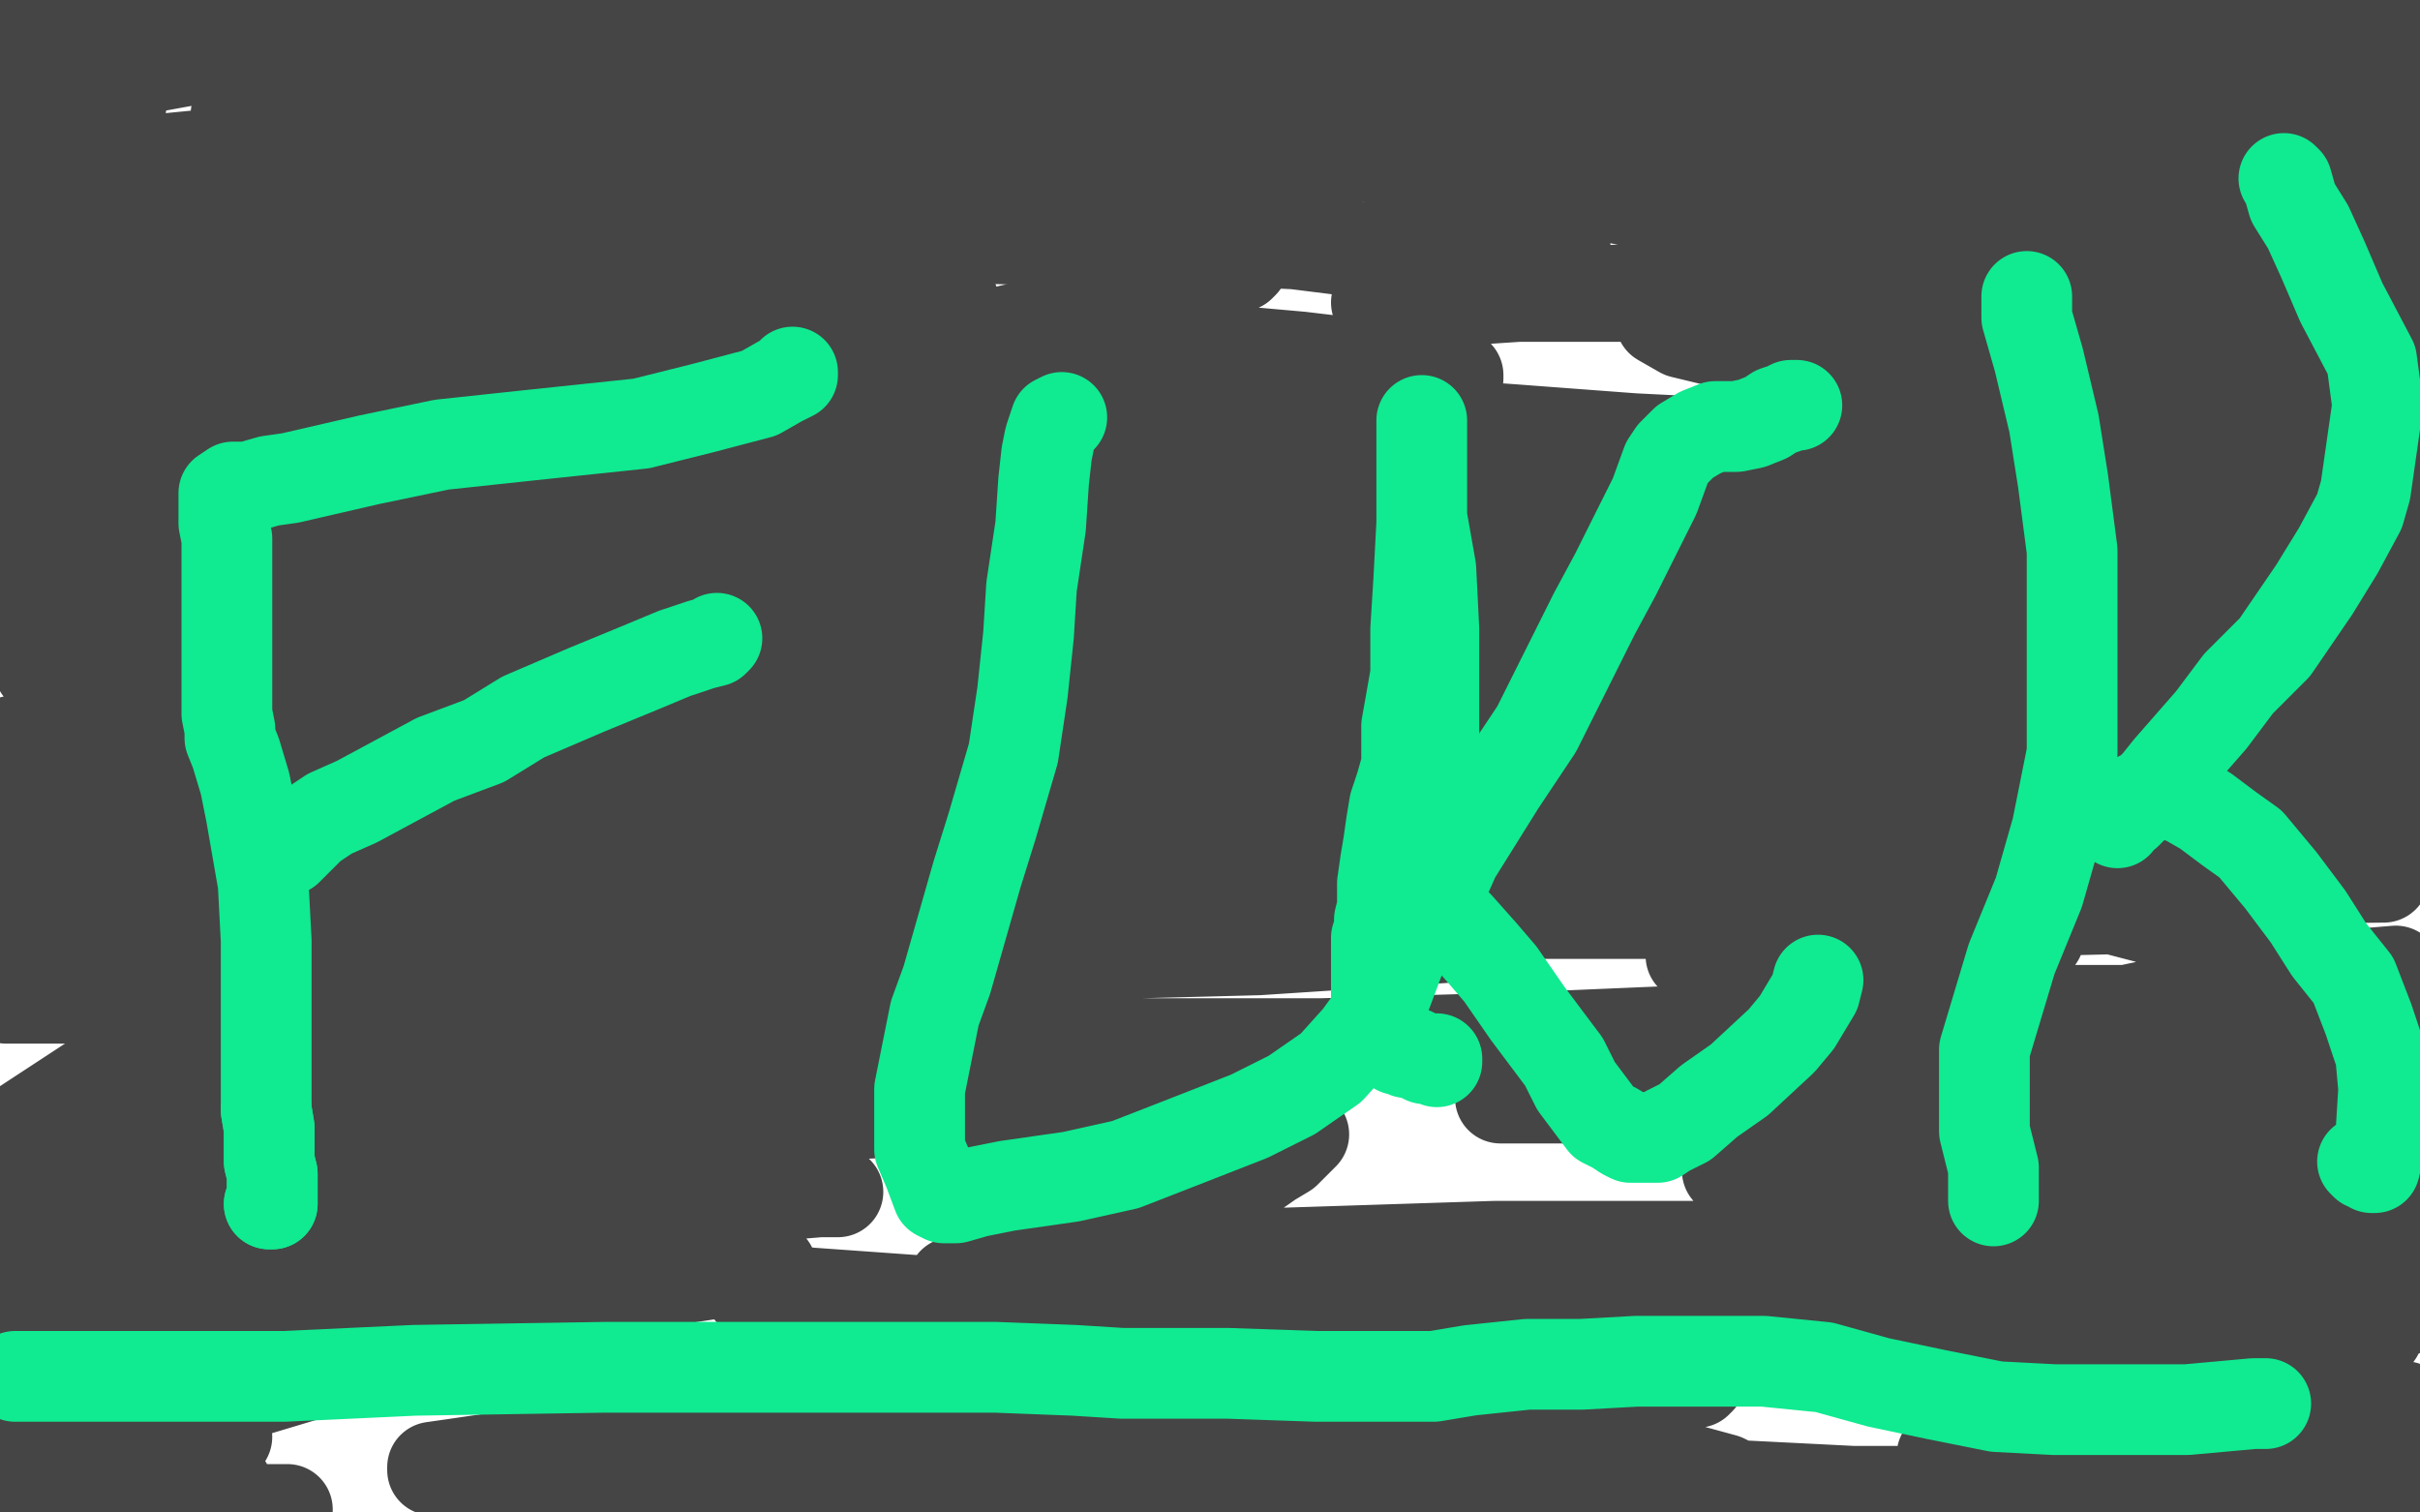
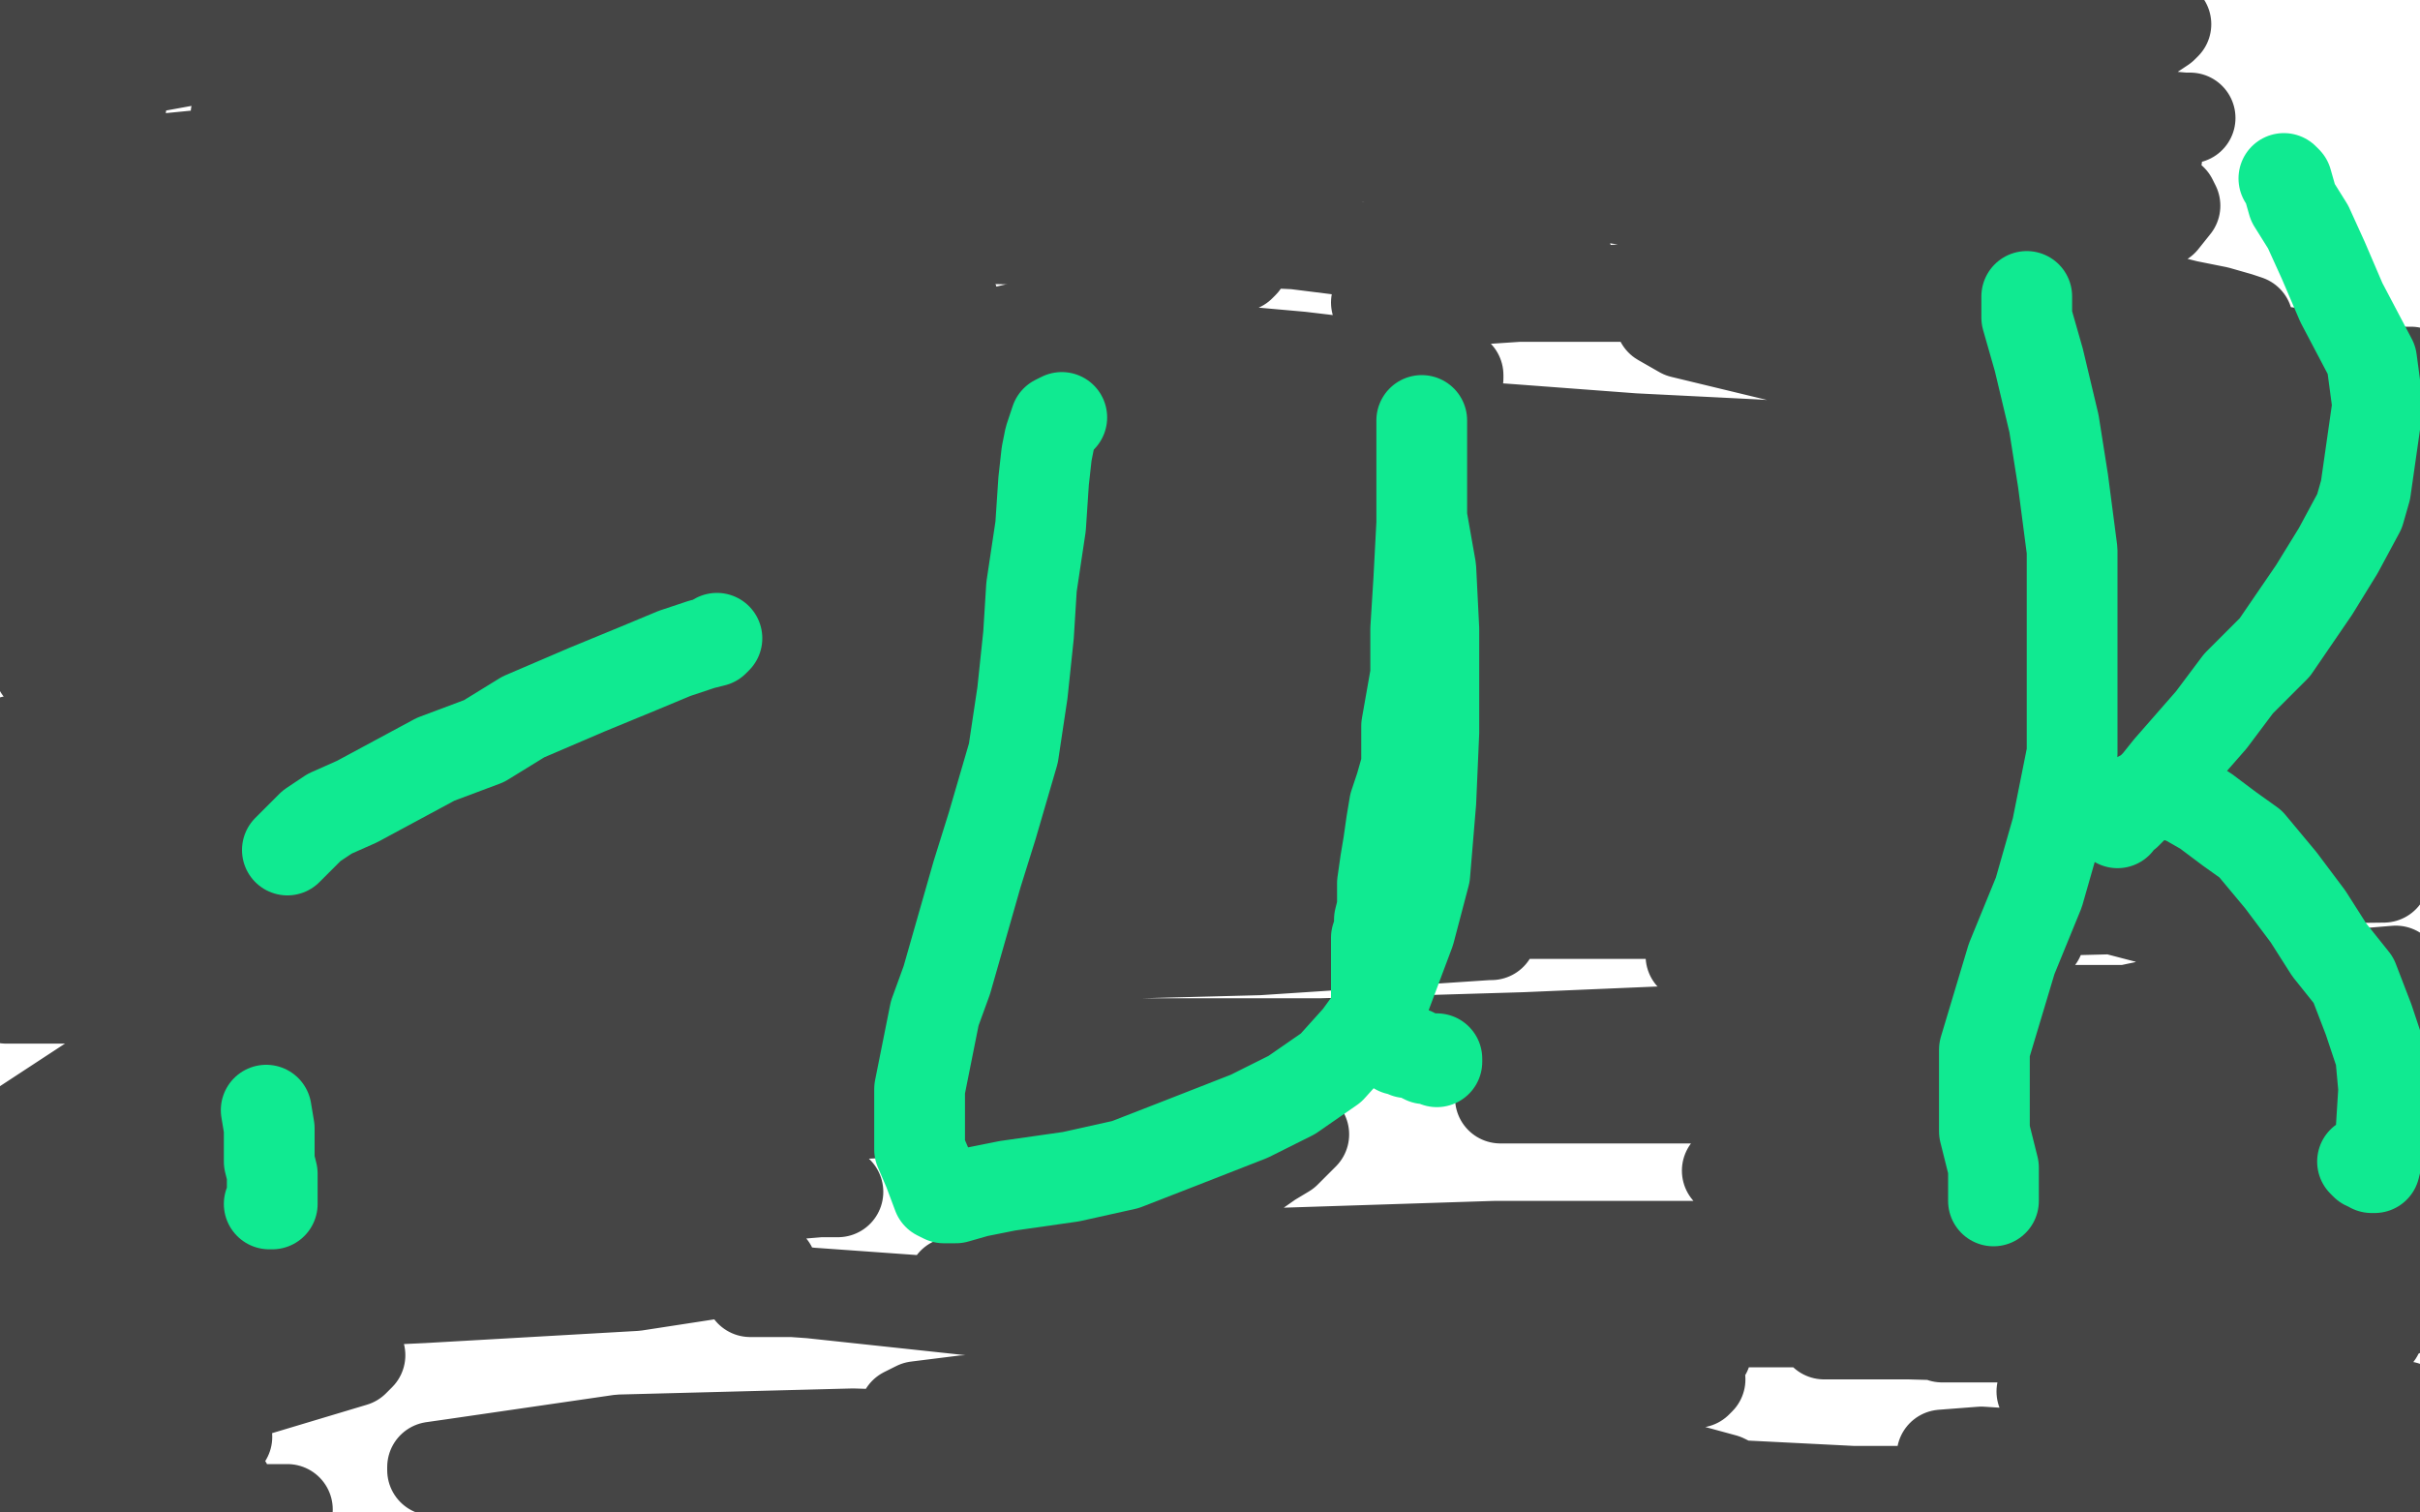
<svg xmlns="http://www.w3.org/2000/svg" width="800" height="500" version="1.1" style="stroke-antialiasing: false">
  <desc>This SVG has been created on https://colorillo.com/</desc>
  <rect x="0" y="0" width="800" height="500" style="fill: rgb(255,255,255); stroke-width:0" />
  <polyline points="431,375 429,377 429,377 425,381 425,381 420,384 420,384 410,391 410,391 399,398 399,398 382,409 382,409 366,417 366,417 350,423 350,423 340,429 337,431 339,431 346,431 358,431 393,431 438,431 515,425 565,424 591,423 594,422 582,420 569,418 554,418 509,418 452,417 372,417 332,421 326,422 328,422 334,422 365,424 417,423 516,418 628,416 663,416 673,415 673,414 663,413 633,412 587,412 494,412 401,415 346,418 319,422 315,424 317,424 324,426 397,432 472,437 545,437 594,437 609,437 607,436 597,436 569,434 527,433 463,433 407,437 387,440 380,442 382,442 388,442 406,442 457,446 499,447 534,447 557,447 564,447 563,447 547,446 478,443 406,438 304,430 262,427 248,427 254,427 264,427 320,433 379,439 443,444 508,451 548,454 562,456 561,457 547,458 515,460 468,461 397,463 353,463 319,463 303,465 299,467 302,468 317,473 341,476 368,478 394,479 426,483 436,484 435,485 430,485 424,485 394,482 370,478 339,473 318,470 309,469 313,469 323,469 355,471 392,475 439,481 496,489 521,493 521,494 518,495 511,496 478,497 450,497 406,497 376,496 357,495 354,495 355,495 361,495 372,497 399,497 557,497 536,493 507,488 468,485 377,477 282,474 205,476 150,484 143,485 143,486 156,488 188,490 285,490 349,492 411,492 463,492 499,492 526,492 555,492 567,492 572,491 572,490 570,489 559,486 544,483 524,483 516,483 520,484 530,486 542,488 573,491 672,496 703,497 748,499 736,498 724,496 697,495 669,494 632,493 614,493 609,493 615,493 624,493 635,495 660,495 689,495 722,495 755,494 793,494 797,492 778,491 764,489 749,487 729,486 686,482 655,480 642,481 644,482 661,482 694,482 732,482 774,483 799,484 785,484 771,484 740,483 705,482 698,481 699,480 707,478 729,475 753,473 780,471 795,465 774,464 761,464 727,462 699,462 679,460 675,460 677,460 685,459 712,458 749,458 783,457 778,447 736,444 714,442 667,442 631,441 608,441 603,441 606,440 614,439 646,437 693,434 752,431 783,426 737,426 710,426 660,426 619,432 596,435 592,437 596,437 616,438 651,438 698,438 759,439 784,440 786,440 786,441 777,442 753,442 723,442 657,442 642,442 641,441 654,428 725,405 799,393 793,434 768,442 753,447 749,448 751,446 754,443 762,439 783,429 788,424 775,426 762,428 752,430 745,432 741,433 742,433 751,429 797,415 799,423 790,428 787,431 784,433 783,433 784,433 786,433 789,396 756,394 697,394 664,393 612,393 590,393 588,393 591,393 636,392 738,390 791,388 759,388 699,388 666,387 633,387 587,387 571,387 573,385 601,374 646,366 699,361 740,357 769,356 781,354 780,354 762,355 744,355 648,356 564,358 520,360 498,363 496,363 512,363 583,363 659,363 733,365 791,366 796,366 778,366 754,366 701,368 633,370 604,372 593,373 596,373 619,372 697,368 763,365 786,360 768,358 755,354 745,352 738,345 747,336 764,330 788,326 792,321 780,322 765,323 752,324 739,325 721,327 718,327 725,327 755,327 798,327 793,348 755,357 739,362 725,367 715,370 708,372 705,373 710,373 721,371 778,360 785,338 759,336 737,336 694,336 672,336 634,336 619,337 574,339 551,341 504,343 437,345 352,345 298,345 248,346 176,360 128,372 79,389 62,393 59,395 64,397 75,398 89,399 108,399 165,399 269,394 277,394 276,394 271,394 259,395 192,406 126,417 35,437 1,446 10,450 24,449 45,445 104,433 163,425 227,420 250,419 255,419 254,419 249,419 210,425 140,429 76,432 10,434 13,448 32,448 89,448 111,448 119,448 117,450 77,462 52,469 26,475 1,478 4,460 16,458 28,456 40,453 52,453 69,453 71,453 71,454 70,456 56,466 14,483 7,487 26,484 54,479 64,478 75,475 72,475 65,476 59,477 52,477 44,478 28,478 13,480 6,481 4,483 6,485 18,489 36,495 58,498 86,499 94,499 95,499 93,499 85,499 78,499 62,497 42,495 19,493 8,490 16,490 23,490 31,490 54,490 68,490 74,491 75,491 75,492 72,492 49,493 31,493 9,443 34,434 91,417 118,409 200,388 213,381 214,380 211,379 177,377 137,377 71,378 39,380 19,382 10,384 8,385 9,386 14,387 30,388 54,388 82,388 123,387 151,386 152,386 150,386 145,386 108,388 72,390 31,390 23,394 47,394 75,394 122,397 154,400 167,401 167,402 165,403 150,407 124,411 63,420 5,422 8,409 20,407 32,405 44,403 63,401 70,401 68,401 63,400 54,400 33,400 3,396 37,389 80,382 173,374 345,365 397,359 414,355 414,354 410,353 370,348 309,345 232,340 144,336 37,331 7,323 24,324 68,325 95,325 197,330 255,332 282,333 286,333 286,334 279,335 255,337 193,342 102,348 29,358 0,377 27,377 122,377 145,377 149,377 147,376 138,374 128,373 101,369 83,366 35,357 47,333 77,333 102,333 143,333 167,332 177,331 176,331 172,331 164,331 142,331 112,331 30,330 2,330 38,328 74,325 110,323 247,317 339,316 416,314 477,310 492,309 493,309 490,309 473,309 429,309 378,309 307,309 220,309 128,309 14,311 9,313 139,306 261,304 367,302 467,302 543,302 592,302 596,301 595,301 577,301 540,300 475,300 364,300 228,294 135,292 61,289 17,289 2,288 2,287 17,283 60,279 90,278 266,276 342,276 400,278 427,278 424,278 416,278 385,278 328,278 245,274 155,271 11,267 0,263 27,263 57,263 95,264 183,269 276,271 384,271 423,269 431,266 430,265 425,264 385,260 294,256 253,254 98,249 17,250 16,260 56,260 149,262 201,264 304,268 425,272 476,272 481,272 475,271 467,270 434,269 352,265 280,262 155,258 78,255 23,253 4,245 17,243 34,240 119,237 198,236 280,236 346,240 382,241 391,242 386,243 315,251 224,257 137,260 41,259 6,257 0,249 7,248 15,246 41,244 56,242 96,241 141,240 220,238 240,238 248,237 249,237 246,237 229,236 200,236 126,236 64,236 20,229 63,229 107,231 229,232 262,232 324,232 338,232 336,231 331,231 309,229 256,225 211,222 154,216 53,202 20,169 54,173 90,176 123,178 182,183 235,186 242,187 242,188 226,191 199,195 143,204 97,209 56,215 29,218 14,221 13,221 15,221 37,217 72,214 121,214 202,214 254,214 280,214 281,214 277,214 247,216 198,216 132,216 59,216 0,164 13,160 32,154 41,149 39,149 34,151 28,154 13,160 0,200 22,200 69,199 112,193 138,191 142,191 141,191 134,191 126,191 104,192 62,196 37,196 17,193 11,190 10,187 9,185 9,184 9,183 9,187 9,190 9,193 9,198 13,204 27,208 60,209 161,193 258,170 337,155 393,145 395,144 395,143 381,142 353,141 297,138 229,136 104,136 55,135 28,135 20,134 24,134 36,134 52,134 117,134 256,135 354,141 431,143 442,143 442,144 439,144 418,145 346,145 248,145 185,145 125,145 83,146 61,150 57,153 61,155 69,159 94,162 155,166 214,171 266,173 299,173 309,173 304,173 293,173 279,172 234,172 176,170 94,168 45,168 8,160 26,158 74,155 172,151 235,151 275,147 291,143 292,142 283,140 274,138 229,133 182,132 124,129 42,127 7,127 6,124 35,121 57,120 82,120 140,117 201,113 249,109 290,103 291,103 288,103 281,103 270,106 232,120 154,149 94,168 22,184 1,173 13,170 44,164 90,160 133,156 155,152 160,150 160,149 157,148 126,144 93,143 53,138 16,136 6,112 19,112 32,112 44,112 62,112 68,112 68,113 64,117 57,119 50,120 27,125 6,126 4,143 8,142 9,141 10,140 11,139 12,138 14,136 15,135 16,134 18,132 18,130 18,129 17,129 12,129 3,129 6,119 19,115 35,112 72,104 110,100 149,97 173,95 191,94 202,91 208,89 207,89 202,89 197,90 189,92 166,97 118,100 76,101 26,101 10,101 8,100 9,98 14,95 28,91 47,86 96,76 128,72 168,68 207,63 239,57 255,53 258,52 256,52 243,52 216,52 154,55 89,55 21,57 14,57 65,57 95,57 155,57 210,57 251,57 273,58 277,58 272,57 264,54 239,46 184,36 147,34 113,32 90,33 80,37 78,38 79,38 83,35 90,32 107,25 137,18 158,16 177,12 177,11 176,11 171,11 163,11 140,12 111,12 74,13 0,13 1,23 14,24 27,24 40,24 62,20 67,17 67,15 64,12 55,5 44,2 33,2 18,2 0,5 5,44 15,40 23,35 35,29 40,26 41,26 41,27 40,35 37,46 17,92 3,122 7,65 12,59 17,53 19,50 24,43 24,38 24,36 24,37 23,40 20,44 14,51 7,58 2,63 0,64 0,65 1,63 4,62 9,60 29,55 80,50 142,50 219,51 304,55 374,55 441,51 443,49 442,47 426,40 388,28 301,13 237,10 177,8 110,10 91,14 88,16 89,16 95,16 113,17 139,18 248,18 324,18 389,18 428,18 448,18 451,18 450,18 443,17 428,16 402,15 340,15 280,15 219,19 165,23 117,28 108,30 110,30 116,30 142,31 186,32 306,38 376,43 426,46 449,48 452,49 452,50 447,52 430,55 416,57 399,59 365,61 339,62 314,62 291,62 272,62 264,62 266,60 275,58 286,53 317,45 383,33 430,24 473,20 479,19 478,19 474,19 455,21 427,24 385,27 329,29 216,37 162,43 128,50 113,56 111,58 111,59 117,62 126,65 139,67 181,71 280,76 372,78 457,82 505,85 518,85 518,86 512,86 490,86 455,84 399,77 308,74 233,72 207,77 200,78 203,78 211,78 223,78 237,78 288,78 333,79 392,84 409,86" style="fill: none; stroke: #454545; stroke-width: 30; stroke-linejoin: round; stroke-linecap: round; stroke-antialiasing: false; stroke-antialias: 0; opacity: 1.0" />
  <polyline points="409,86 411,86 411,87 410,88 385,97 360,103 330,110 288,117 245,122 215,122 199,121 199,120 201,119 222,114 285,112 334,112 385,114 430,118 472,123 482,124 482,125 481,125 471,125 452,125 425,123 367,116 323,111 280,105 245,103 219,100 195,98 192,98 193,97 198,97 211,97 222,97 245,97 273,98 298,99 313,99 315,99 313,99 307,99 301,99 280,99 256,99 214,101 187,104 168,108 160,111 160,112 168,116 190,123 255,134 350,148 428,155 501,164 549,168 570,169 574,169 574,170 564,171 541,172 509,174 465,174 408,174 343,174 296,174 260,177 253,178 259,178 271,178 288,178 308,176 389,176 482,177 537,179 573,180 588,181 589,181 586,182 578,182 552,184 504,185 432,186 375,188 320,189 275,192 245,196 235,198 235,200 237,202 245,206 264,215 308,231 360,245 415,256 478,260 517,263 562,264 573,264 568,264 560,264 548,264 519,264 468,262 407,257 338,252 285,249 277,248 277,247 281,245 305,240 331,240 361,239 396,239 463,241 519,244 543,247 554,249 556,249 556,250 547,254 540,257 516,268 500,277 488,288 483,295 487,295 496,295 535,295 620,292 788,290 755,290 723,290 693,290 644,293 595,298 577,301 567,304 566,305 567,304 571,303 576,299 585,296 603,288 638,278 662,272 678,267 681,266 680,266 675,266 667,266 630,266 596,270 561,272 521,280 511,285 509,288 514,290 564,304 626,323 655,332 679,334 703,334 722,330 735,324 739,319 740,317 739,315 734,311 712,304 689,298 662,294 611,289 574,286 525,284 509,284 505,284 507,284 514,284 546,284 594,286 640,290 686,294 721,298 743,298 744,298 744,299 735,300 716,300 677,301 646,302 609,304 580,309 559,315 559,316 560,316 565,316 581,316 603,316 626,316 660,312 672,310 674,310 674,309 672,309 670,308 662,307 642,305 614,303 538,293 482,282 420,267 365,249 316,236 277,222 233,201 210,190 208,190 210,190 216,190 224,190 236,191 268,192 345,195 414,198 511,206 567,209 597,210 613,212 618,212 617,212 613,212 604,212 580,212 560,212 507,209 400,204 329,202 274,202 236,204 234,204 239,204 248,204 260,206 327,210 377,212 438,217 497,220 555,225 617,229 642,232 663,233 667,234 668,234 668,235 666,236 655,237 647,238 621,239 590,242 545,244 505,248 474,253 468,255 470,255 474,255 491,255 529,255 558,255 593,255 632,254 663,252 695,249 704,248 708,247 710,247 706,247 700,247 691,247 679,247 666,247 634,247 587,247 551,247 534,249 532,249 549,255 578,258 600,258 757,265 778,265 796,271 783,271 766,272 752,272 706,278 697,282 696,283 697,284 706,286 732,286 768,285 791,283 793,268 784,267 775,266 764,265 731,263 710,263 695,265 688,268 688,269 696,269 714,269 741,269 767,266 794,265 794,262 779,262 769,262 758,262 733,263 727,264 730,263 735,262 742,259 756,253 769,250 778,247 780,246 779,245 775,245 768,244 758,244 749,244 705,241 664,240 630,240 611,240 609,240 621,238 648,238 686,238 729,238 765,238 793,238 794,237 784,237 764,236 749,236 686,232 635,229 601,227 581,225 576,225 578,223 590,222 632,219 676,219 738,219 769,219 786,219 788,219 783,219 775,219 733,215 691,212 643,209 590,206 538,201 525,198 525,197 528,196 557,195 617,197 670,200 723,203 757,205 777,206 780,206 778,208 766,208 743,208 714,208 655,208 620,208 596,209 588,209 591,208 605,206 632,204 664,204 700,204 728,204 752,204 750,204 745,204 737,204 725,204 686,200 644,193 585,183 554,179 533,174 526,173 526,171 538,170 565,170 605,170 696,172 733,173 754,174 759,174 757,174 747,174 737,173 710,171 645,164 583,158 521,151 447,146 417,144 404,142 402,141 406,140 428,139 458,139 500,142 540,145 580,147 630,150 635,150 633,150 628,151 622,151 606,151 569,151 535,148 499,147 463,147 458,147 461,147 468,147 520,147 606,155 673,160 732,164 770,168 791,171 799,224 798,224 796,223 795,221 794,216 791,198 791,191 789,184 785,175 777,164 759,152 743,145 727,142 719,142 718,144 718,148 718,155 718,164 718,175 720,185 731,205 741,212 754,216 767,216 776,215 785,209 788,206 789,202 789,201 787,197 782,194 777,191 770,190 757,188 740,188 729,188 721,188 716,188 714,190 713,190 714,190 719,190 724,190 731,189 747,188 771,187 787,187 794,186 794,185 795,183 796,179 796,177 797,172 797,167 798,165 798,162 797,159 794,156 784,151 774,147 766,143 760,138 758,134 758,130 759,127 760,125 759,125 756,126 749,130 737,138 725,148 724,151 724,152 729,152 747,151 767,146 788,139 797,123 791,123 777,123 756,129 740,136 728,142 722,148 719,150 718,151 720,149 723,147 732,139 743,129 749,123 752,120 752,119 752,117 751,116 744,115 734,115 721,116 704,118 681,124 668,130 662,134 662,135 669,135 677,135 687,133 711,128 738,125 759,122 772,118 770,118 766,117 760,117 752,116 730,116 691,116 643,122 620,128 608,134 605,135 605,136 611,137 624,139 656,139 690,139 710,139 720,139 722,139 721,140 718,140 714,140 703,142 688,143 669,145 649,145 642,145 642,144 644,143 655,140 681,139 703,137 723,137 732,137 733,137 732,137 723,137 706,137 682,136 655,132 610,123 585,117 556,110 549,106 549,105 551,104 563,101 580,99 604,98 644,98 681,98 700,98 706,98 700,97 694,97 671,96 645,95 607,94 563,94 502,98 472,100 458,100 455,100 458,100 482,98 511,98 557,98 613,100 674,103 735,105 743,106 740,105 733,103 723,101 711,98 671,90 634,82 564,70 517,63 459,53 435,49 420,46 413,43 412,43 412,42 420,42 435,42 455,42 484,43 521,47 581,55 610,59 633,62 635,62 633,62 629,62 622,62 615,61 588,59 561,56 508,50 467,48 432,47 406,47 392,47 387,46 388,44 390,43 394,41 397,39 407,34 419,29 440,23 448,21 472,17 493,15 504,14 513,11 519,10 523,8 522,8 519,8 512,8 482,8 436,8 402,7 374,4 555,2 579,5 602,8 639,12 666,12 693,13 705,13 712,11 715,9 716,8 713,8 707,8 697,8 673,10 628,11 564,16 492,21 432,23 392,21 368,17 354,15 354,14 354,13 359,13 373,11 389,11 414,10 447,8 495,10 610,23 656,30 688,35 711,38 722,39 724,39 723,39 719,39 707,39 699,39 675,39 644,39 603,39 559,37 491,36 472,36 466,36 465,36 466,36 470,36 476,36 494,35 520,35 547,37 606,45 647,51 676,52 705,52 711,52 713,52 710,52 708,52 702,52 694,52 677,52 635,54 609,55 587,57 571,57 564,57 564,58 567,58 573,58 589,58 610,60 634,65 656,68 675,72 695,77 699,79 700,80 700,81 700,82 700,83 698,84 689,87 676,88 658,89 638,89 620,90 606,90 605,90 606,90 615,90 643,88 679,85 702,80 715,73 719,68 718,66 705,60" style="fill: none; stroke: #454545; stroke-width: 30; stroke-linejoin: round; stroke-linecap: round; stroke-antialiasing: false; stroke-antialias: 0; opacity: 1.0" />
-   <polyline points="670,94 680,94 680,94 686,94 686,94 692,93 692,93 698,90 698,90 701,88 701,88 702,87 702,87 704,82 704,82 707,77 713,67 720,54 727,41 733,27 734,22 734,21 734,22 734,26 730,40 729,49 729,63 730,77 743,89 754,90 769,88 781,81 788,73 791,67 792,64 792,63 791,63 790,63 789,63 787,65 784,70 780,82 776,97 772,116 772,127 772,130 772,131 774,130 780,119 791,100 797,29 796,29 796,28 795,28 794,28 792,31 790,34 785,45 780,56 778,65 778,71 778,68 779,61 782,54 786,46 791,28 791,17 788,14 784,12 779,12 775,13 769,20 762,30 755,45 750,63 750,68 751,68 753,68 759,65 767,55 775,47 779,40 780,36 780,34 777,33 772,33 766,35 757,40 741,53 731,63 725,76 725,80 726,81 731,81 740,75 765,51 774,39 778,30 778,24 777,19 771,15 761,12 747,11 739,12 731,14 728,16 733,13 742,8 753,4 751,1 730,8 716,11 689,18 665,23 649,25 643,25 644,25 647,25 654,25 669,23 688,22 721,22 746,22 771,22 792,22 799,9 799,8 799,7 799,3" style="fill: none; stroke: #454545; stroke-width: 30; stroke-linejoin: round; stroke-linecap: round; stroke-antialiasing: false; stroke-antialias: 0; opacity: 1.0" />
  <polyline points="85,358 85,356 85,356 85,353 85,353 85,351 85,351 85,349 85,349 85,341 85,341 85,334 85,334 85,323 85,323 84,317 84,317 84,310 84,299 84,292 84,285 84,279 84,272 84,264 84,257 84,251 84,244 84,235 84,221 84,205 84,192 84,181 84,170 84,158 83,152 83,148 83,146 83,145" style="fill: none; stroke: #454545; stroke-width: 30; stroke-linejoin: round; stroke-linecap: round; stroke-antialiasing: false; stroke-antialias: 0; opacity: 1.0" />
  <polyline points="89,398 90,398 90,398 90,396 90,396 90,393 90,393 90,390 90,390 90,388 90,388 89,384 89,384 89,373 89,373 88,367 88,367" style="fill: none; stroke: #10ea91; stroke-width: 30; stroke-linejoin: round; stroke-linecap: round; stroke-antialiasing: false; stroke-antialias: 0; opacity: 1.0" />
-   <polyline points="89,398 90,398 90,398 90,396 90,396 90,393 90,393 90,390 90,390 90,388 90,388 89,384 89,384 89,373 89,373 88,367 88,367 88,359 88,359 88,348 88,348 88,328 88,328 88,311 88,311 87,292 87,292 83,269 83,269 81,259 81,259 78,249 76,244 76,241 75,236 75,231 75,219 75,212 75,204 75,196 75,190 75,185 75,178 74,173 74,168 74,166 74,165 74,164 74,163 77,161 82,161 89,159 96,158 122,152 146,147 174,144 212,140 232,135 251,130 258,126 262,124 262,123" style="fill: none; stroke: #10ea91; stroke-width: 30; stroke-linejoin: round; stroke-linecap: round; stroke-antialiasing: false; stroke-antialias: 0; opacity: 1.0" />
  <polyline points="95,281 96,280 96,280 98,278 98,278 99,277 99,277 103,273 103,273 109,269 109,269 118,265 118,265 131,258 131,258 144,251 144,251 160,245 173,237 194,228 211,221 223,216 232,213 236,212 237,211" style="fill: none; stroke: #10ea91; stroke-width: 30; stroke-linejoin: round; stroke-linecap: round; stroke-antialiasing: false; stroke-antialias: 0; opacity: 1.0" />
  <polyline points="351,138 349,139 349,139 348,142 348,142 347,145 347,145 346,150 346,150 345,159 345,159 344,174 344,174 341,194 341,194 340,210 340,210 338,229 335,249 328,273 323,289 319,303 313,324 309,335 306,350 304,360 304,371 304,380 307,387 310,395 312,396 313,396 314,396 316,396 323,394 333,392 354,389 372,385 390,378 413,369 427,362 440,353 449,343 457,332 466,308 471,289 473,265 474,242 474,222 474,208 473,188 470,171 470,164 470,157 470,151 470,147 470,144 470,140 470,139 470,146 470,154 470,164 470,173 469,192 468,208 468,223 465,240 465,253 463,260 461,266 460,272 459,279 458,285 457,292 457,300 456,304 456,307 455,310 455,313 455,316 455,320 455,324 455,330 455,333 455,335 455,338 456,340 456,341 457,342 457,343 459,344 460,345 461,346 462,347 463,347 465,348 467,348 471,350 473,350 474,350 475,350 475,351" style="fill: none; stroke: #10ea91; stroke-width: 30; stroke-linejoin: round; stroke-linecap: round; stroke-antialiasing: false; stroke-antialias: 0; opacity: 1.0" />
-   <polyline points="594,134 592,134 592,134 590,135 590,135 587,136 587,136 584,138 584,138 579,140 579,140 574,141 574,141 567,141 567,141 562,143 562,143 557,146 557,146 553,150 551,153 547,164 543,172 539,180 534,190 527,203 517,223 508,241 496,259 481,283 477,292 477,300 478,302 482,306 490,315 496,322 505,335 511,343 517,351 521,359 524,363 530,371 534,373 537,375 539,376 541,376 548,376 551,374 557,371 565,364 575,357 589,344 594,338 597,333 600,328 601,324" style="fill: none; stroke: #10ea91; stroke-width: 30; stroke-linejoin: round; stroke-linecap: round; stroke-antialiasing: false; stroke-antialias: 0; opacity: 1.0" />
  <polyline points="659,397 659,393 659,393 659,386 659,386 656,374 656,374 656,366 656,366 656,347 656,347 665,317 665,317 674,295 674,295 680,274 680,274 685,249 685,230 685,213 685,197 685,182 682,159 679,140 674,119 670,105 670,99 670,98" style="fill: none; stroke: #10ea91; stroke-width: 30; stroke-linejoin: round; stroke-linecap: round; stroke-antialiasing: false; stroke-antialias: 0; opacity: 1.0" />
  <polyline points="781,384 782,385 782,385 783,385 783,385 784,386 784,386 785,386 785,386 786,382 786,382 787,376 787,376 788,360 787,349 783,337 778,324 770,314 763,303 754,291 744,279 737,274 733,271 729,268 722,264 715,262 713,262 712,262 708,263 706,264 705,266 704,267 702,269 701,270 700,272 700,271 703,269 709,263 713,259 717,254 731,238 740,226 752,214 765,195 773,182 780,169 782,162 786,134 784,119 774,100 768,86 763,75 758,67 756,60 755,59" style="fill: none; stroke: #10ea91; stroke-width: 30; stroke-linejoin: round; stroke-linecap: round; stroke-antialiasing: false; stroke-antialias: 0; opacity: 1.0" />
-   <polyline points="5,455 7,455 7,455 15,455 15,455 25,455 25,455 47,455 47,455 94,455 94,455 137,453 137,453 200,452 200,452 230,452 254,452 278,452 290,452 299,452 308,452 317,452 329,452 355,453 371,454 389,454 406,454 435,455 442,455 453,455 464,455 474,455 486,453 505,451 523,451 541,450 557,450 583,450 603,452 621,457 640,461 660,465 679,466 702,466 723,466 734,465 745,464 746,464 747,464 748,464 749,464" style="fill: none; stroke: #10ea91; stroke-width: 30; stroke-linejoin: round; stroke-linecap: round; stroke-antialiasing: false; stroke-antialias: 0; opacity: 1.0" />
</svg>